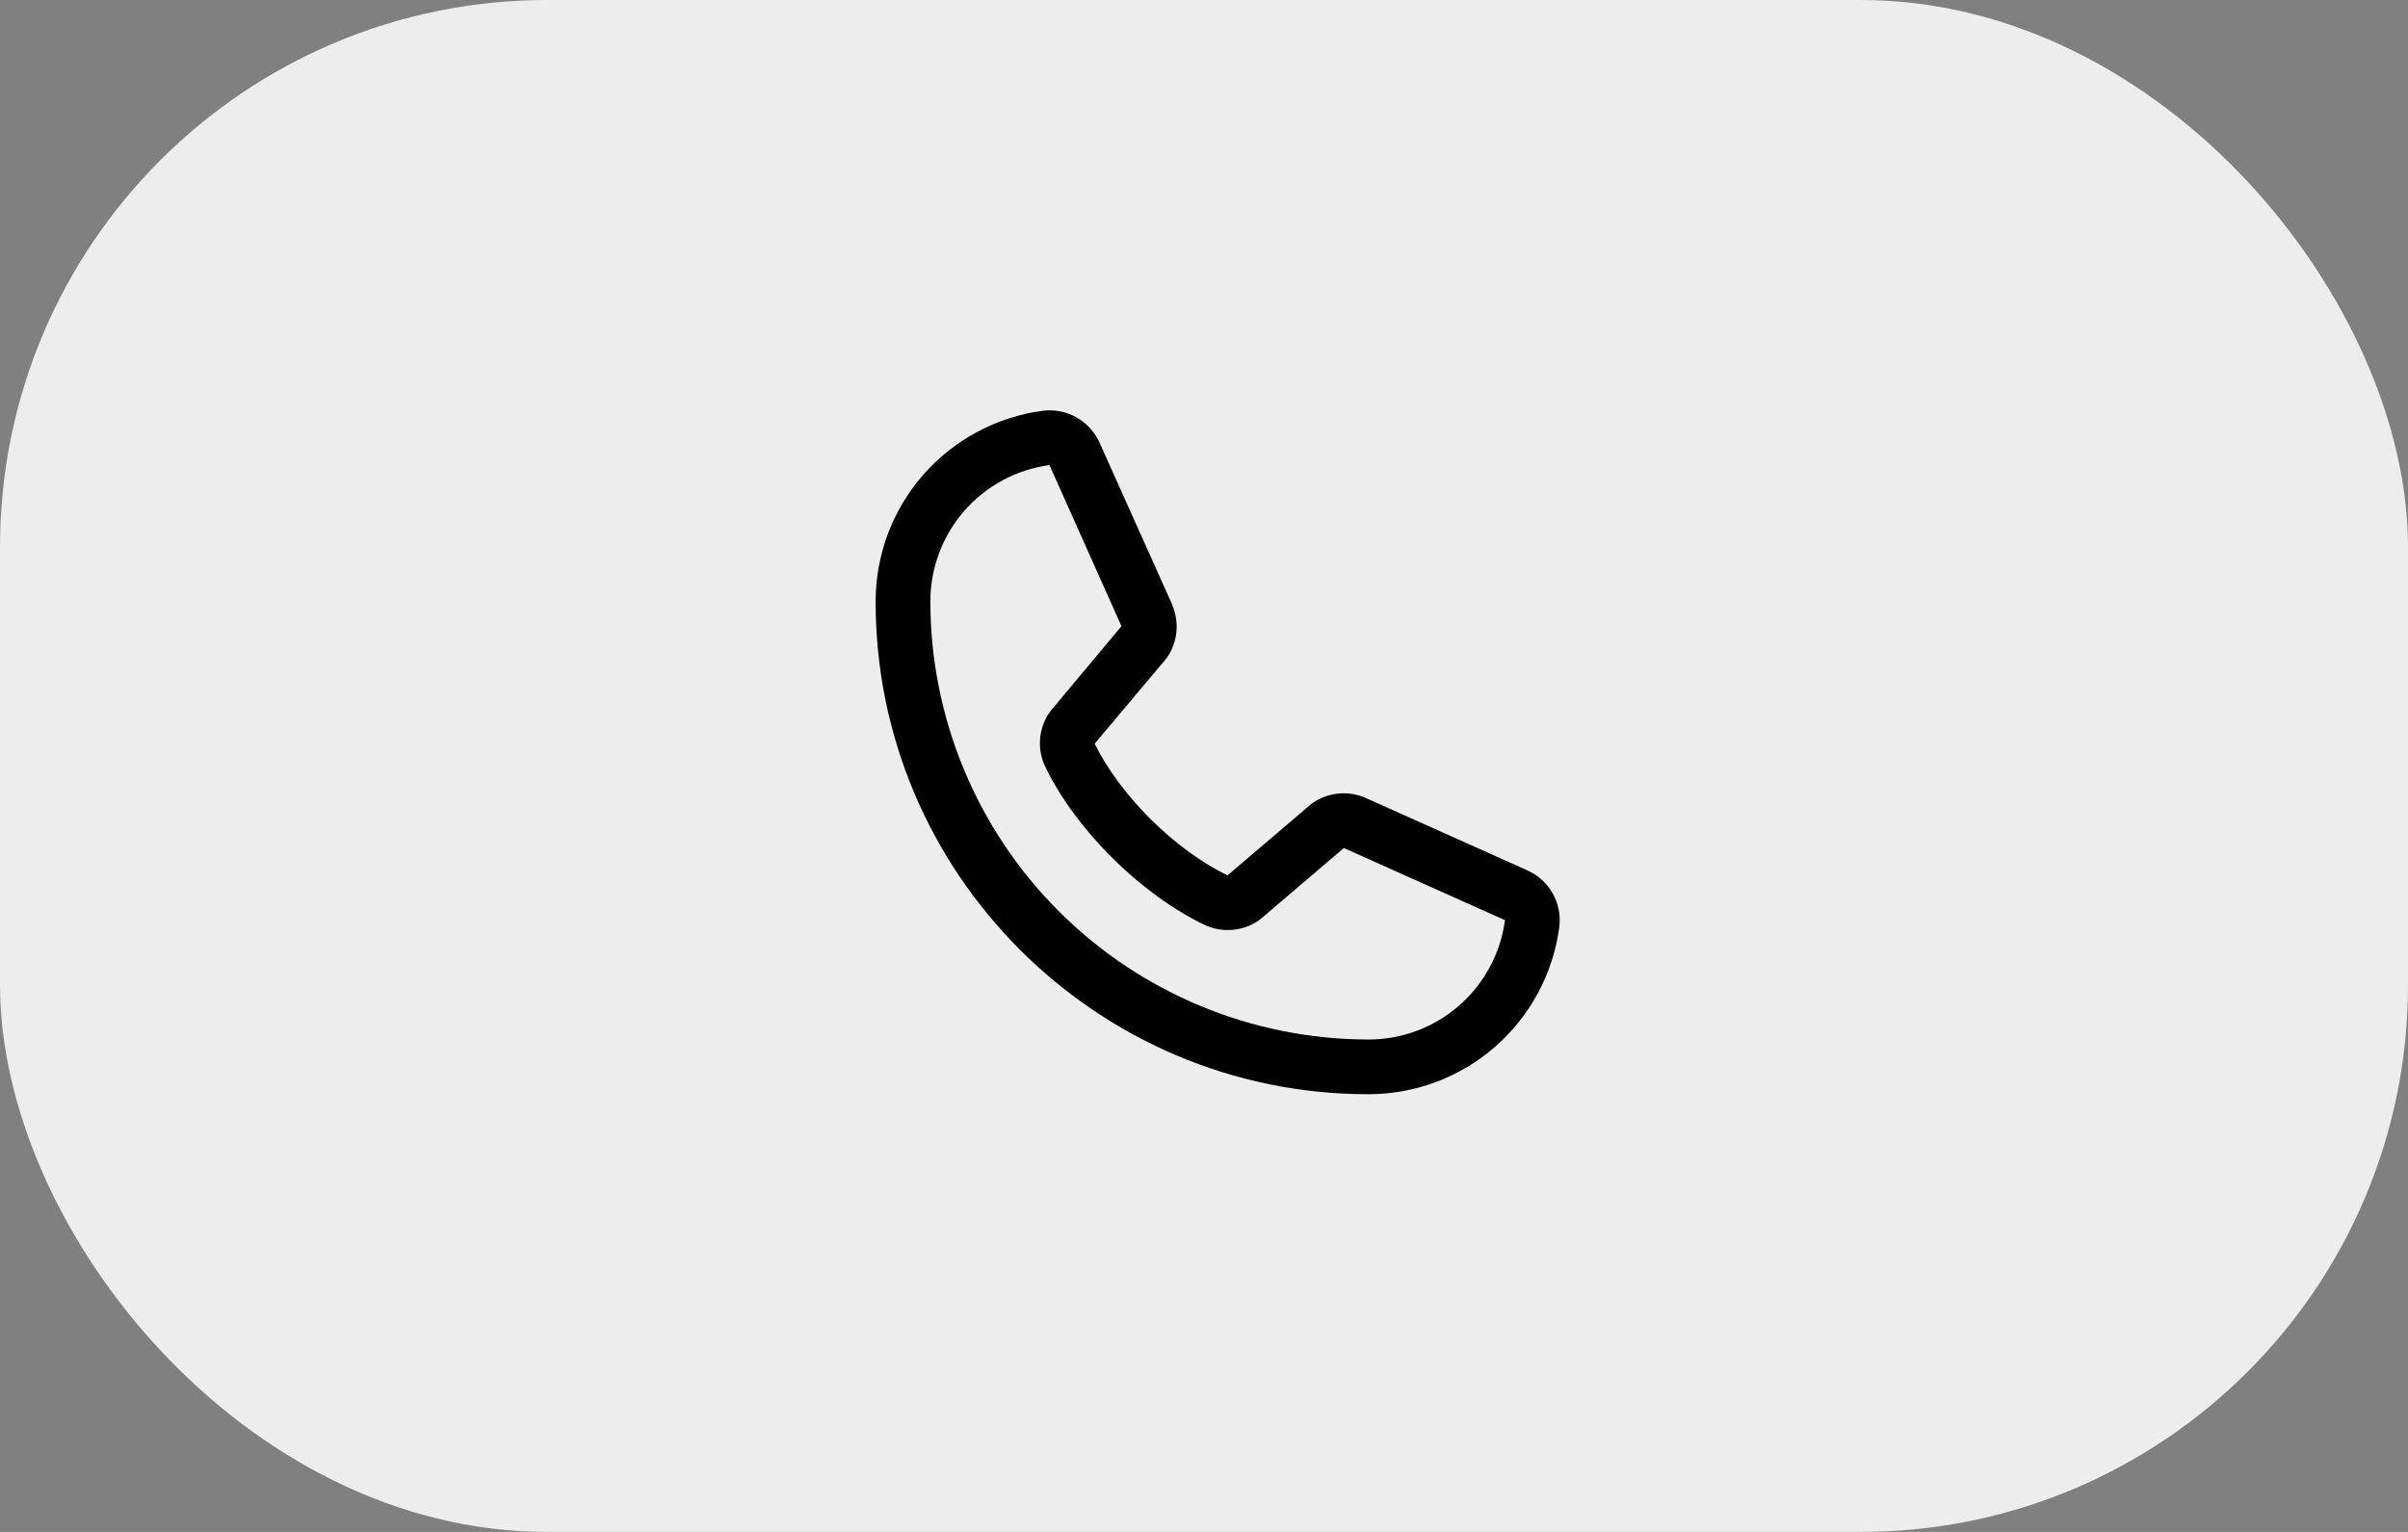
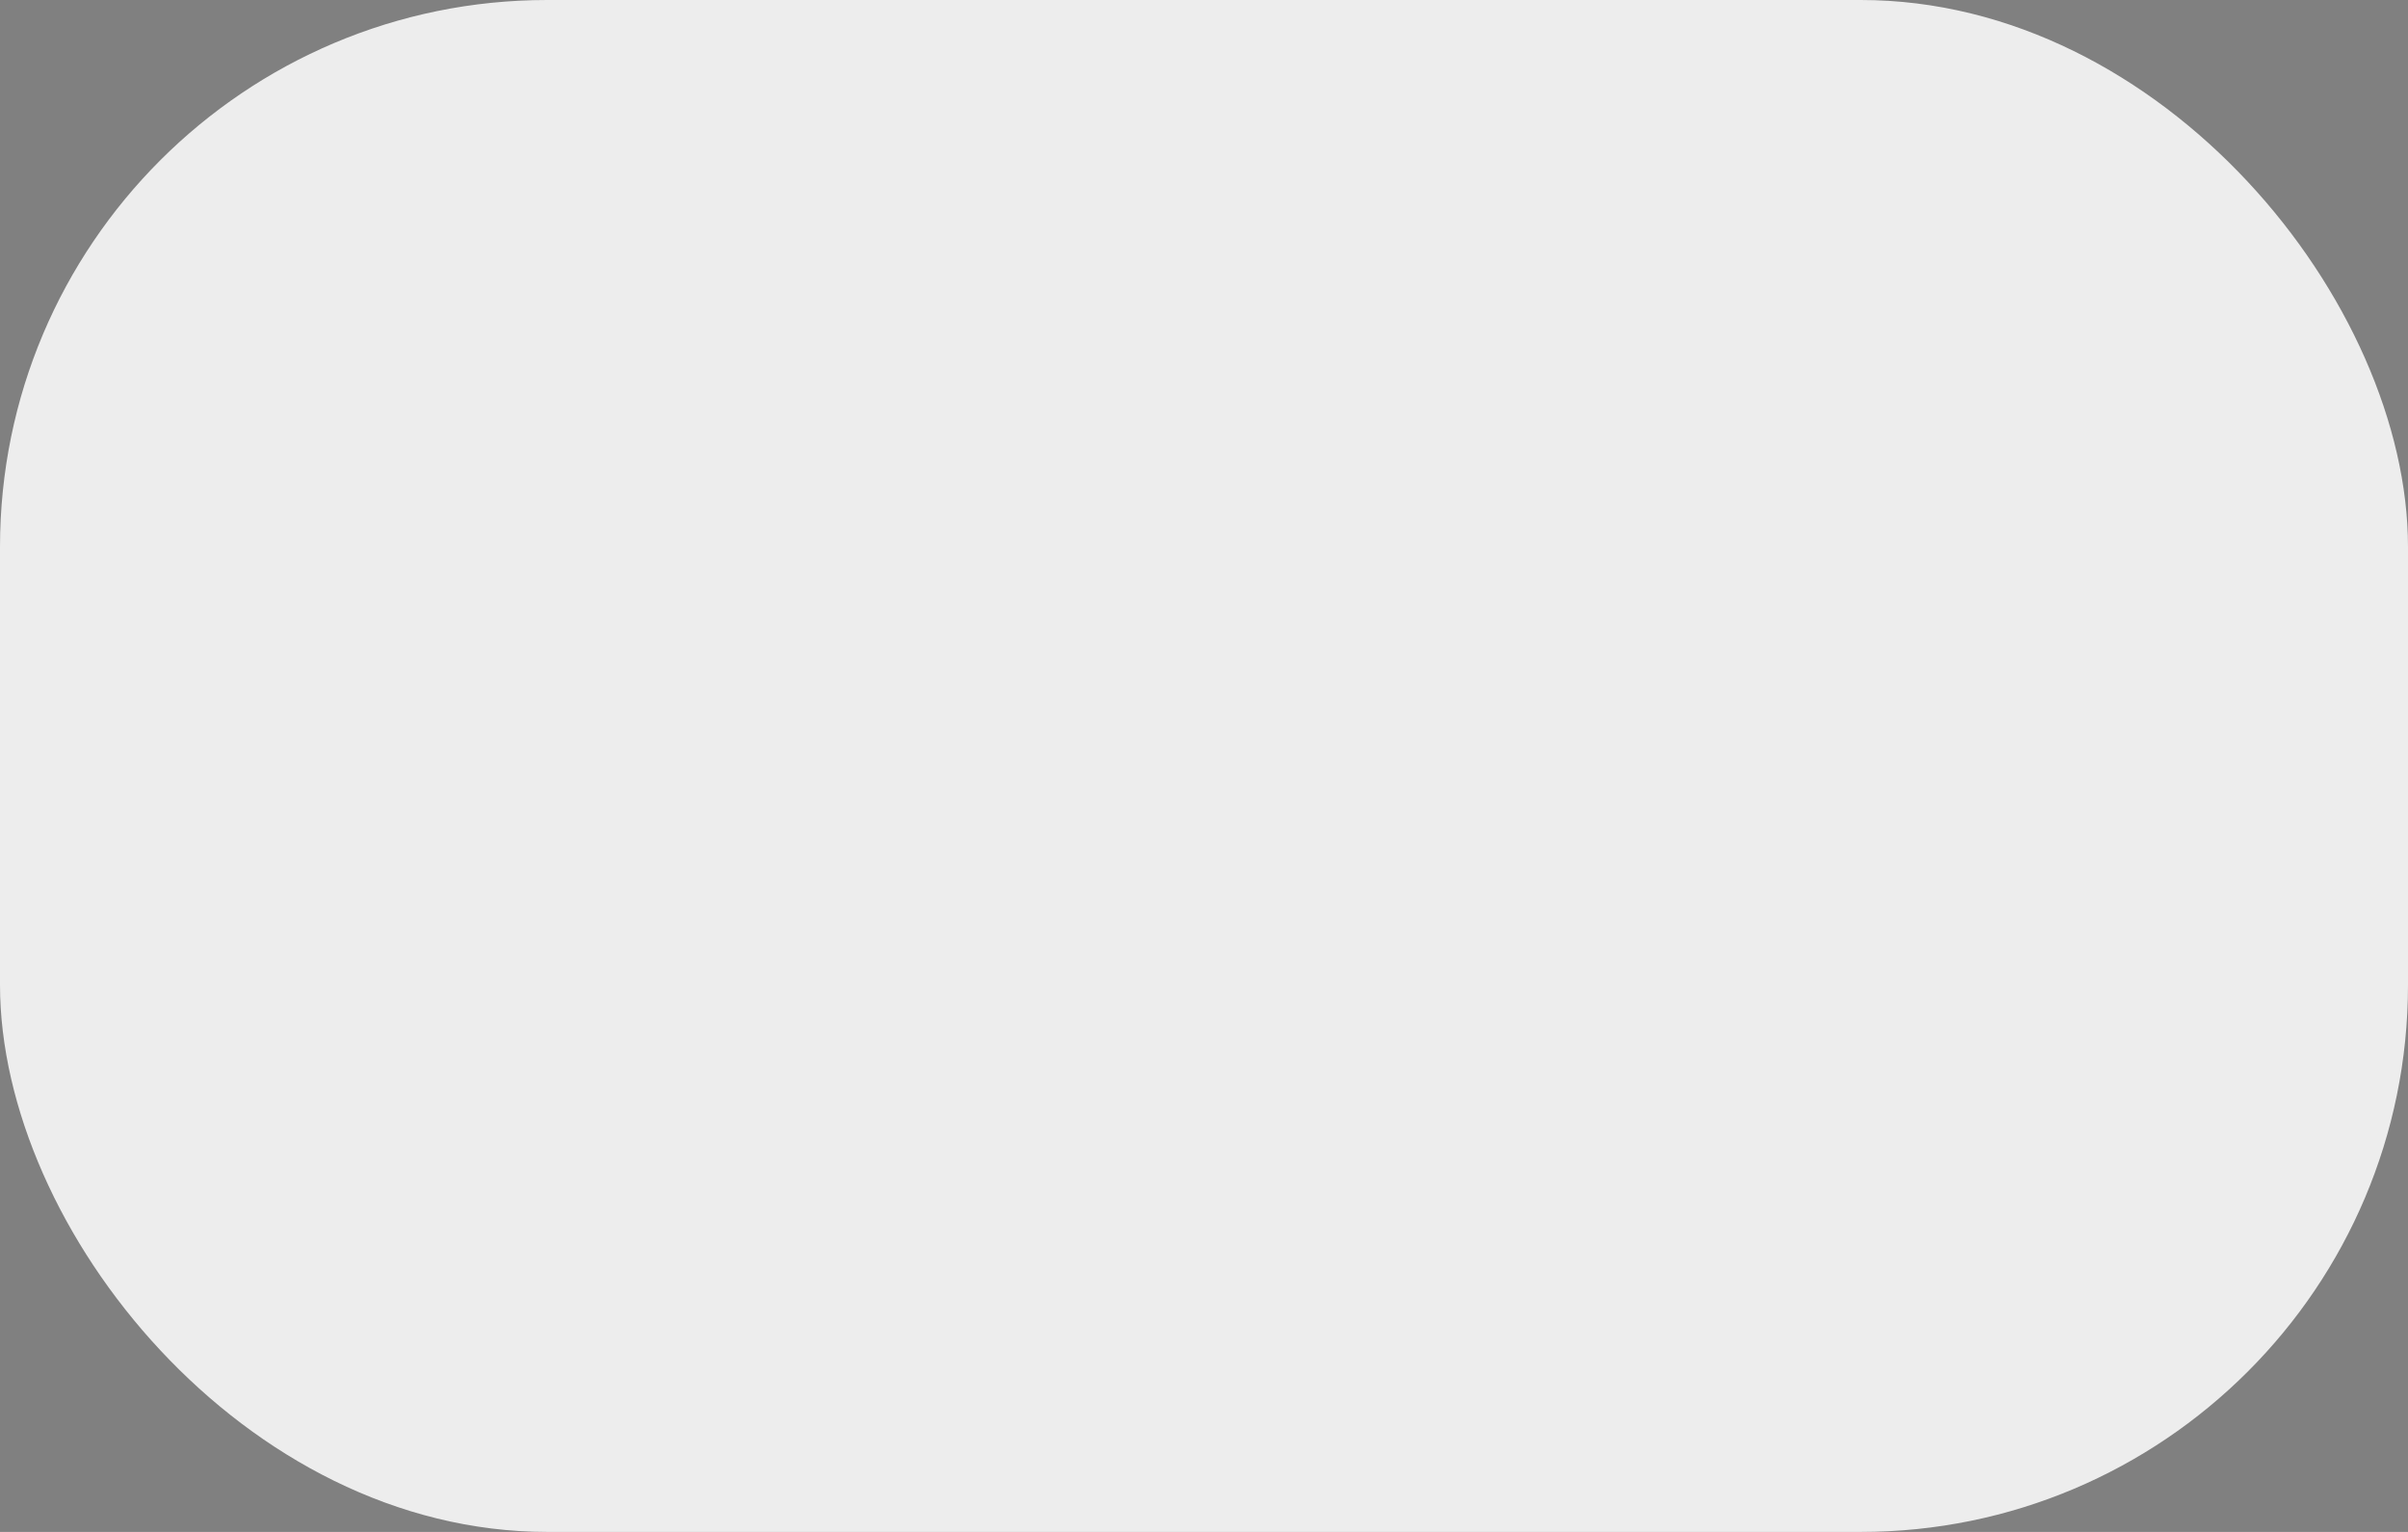
<svg xmlns="http://www.w3.org/2000/svg" width="88" height="56" viewBox="0 0 88 56" fill="none">
  <rect x="0" y="0" width="88" height="56" fill="#808080" stroke="none" />
  <rect width="88" height="56" rx="20" fill="#EDEDED" />
-   <path d="M55.796 31.807L49.907 29.169L49.891 29.161C49.586 29.03 49.252 28.978 48.921 29.008C48.59 29.039 48.272 29.151 47.995 29.336C47.962 29.358 47.931 29.381 47.901 29.406L44.859 32C42.931 31.064 40.941 29.088 40.005 27.186L42.602 24.097C42.627 24.066 42.651 24.035 42.674 24.001C42.854 23.725 42.964 23.409 42.993 23.081C43.021 22.752 42.969 22.422 42.839 22.119V22.104L40.193 16.205C40.021 15.809 39.726 15.479 39.352 15.264C38.977 15.05 38.543 14.962 38.115 15.015C36.421 15.238 34.867 16.07 33.741 17.355C32.616 18.64 31.997 20.291 32 22C32 31.925 40.075 40 50 40C51.708 40.003 53.359 39.384 54.645 38.259C55.93 37.133 56.762 35.578 56.985 33.885C57.037 33.457 56.95 33.023 56.736 32.648C56.522 32.274 56.192 31.979 55.796 31.807ZM50 38C45.758 37.995 41.691 36.308 38.691 33.308C35.692 30.309 34.005 26.242 34 22C33.995 20.779 34.435 19.599 35.237 18.678C36.039 17.758 37.149 17.162 38.359 17C38.358 17.005 38.358 17.01 38.359 17.015L40.984 22.89L38.4 25.982C38.374 26.012 38.35 26.045 38.329 26.078C38.141 26.367 38.03 26.7 38.008 27.043C37.986 27.387 38.054 27.731 38.204 28.041C39.336 30.357 41.67 32.673 44.011 33.805C44.324 33.953 44.669 34.018 45.014 33.993C45.359 33.968 45.692 33.854 45.98 33.662C46.012 33.641 46.043 33.617 46.072 33.592L49.111 31L54.986 33.631C54.986 33.631 54.996 33.631 55 33.631C54.84 34.843 54.244 35.954 53.324 36.758C52.404 37.563 51.222 38.004 50 38Z" fill="black" />
</svg>